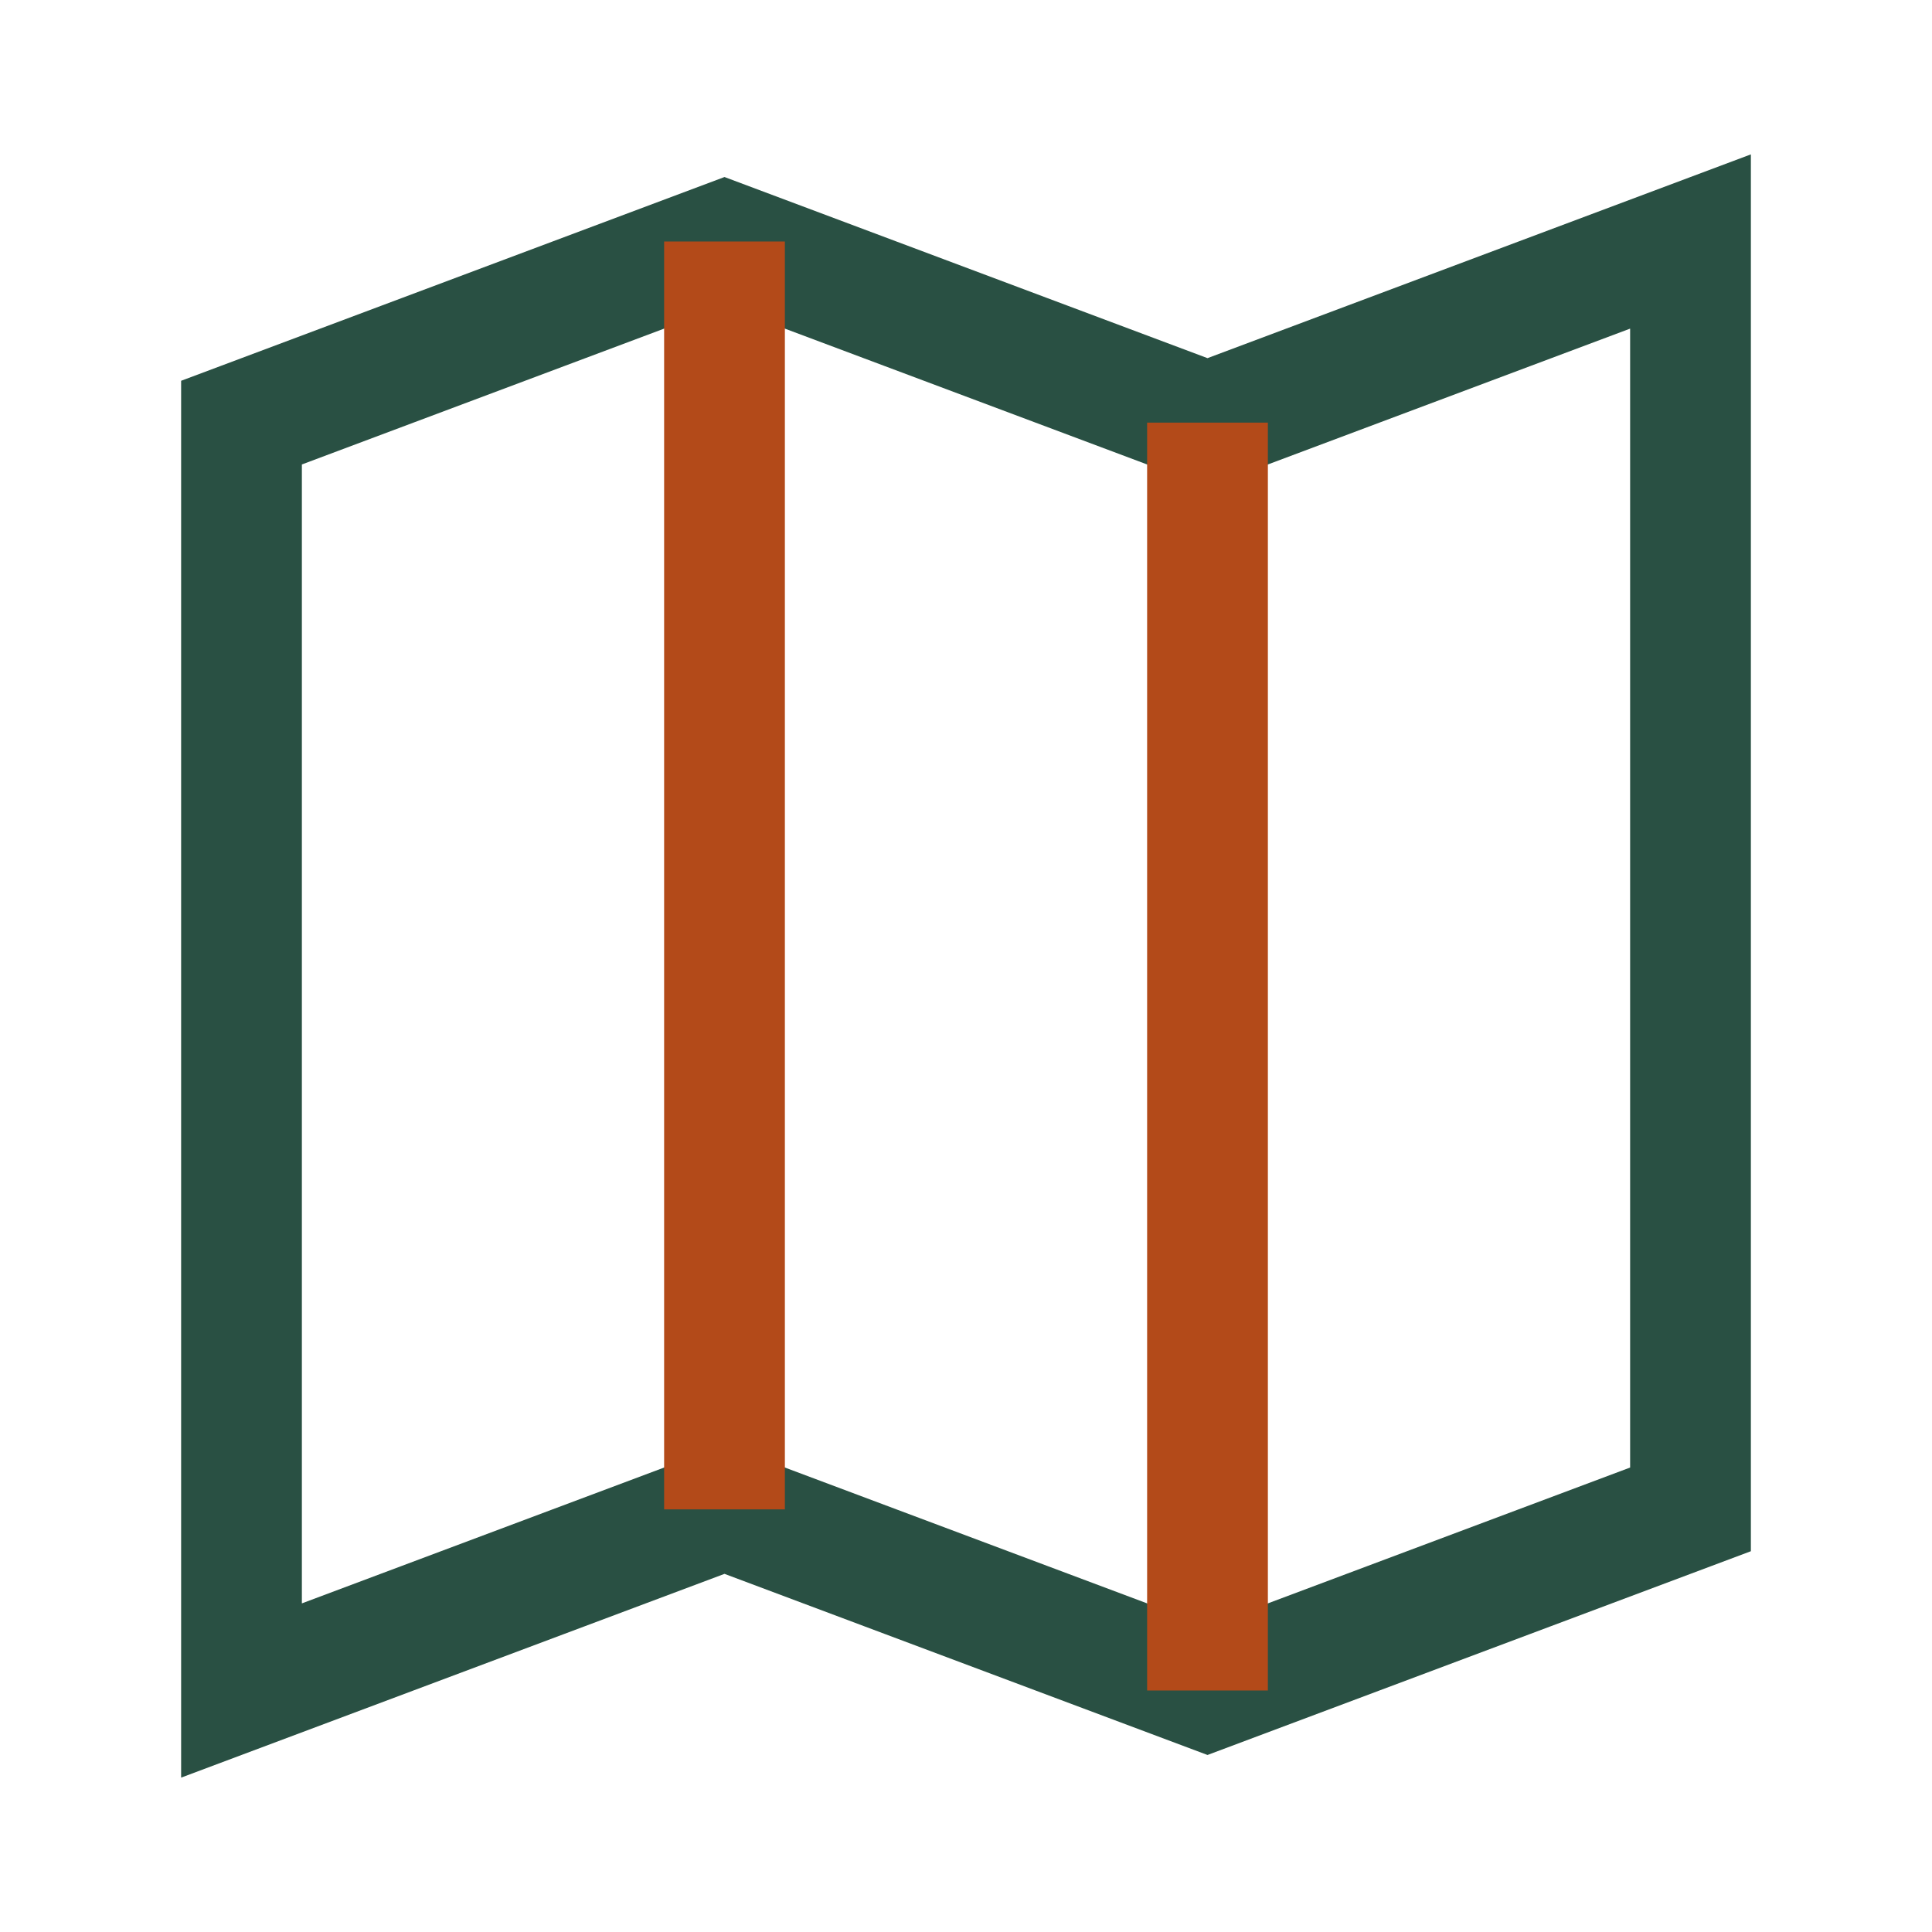
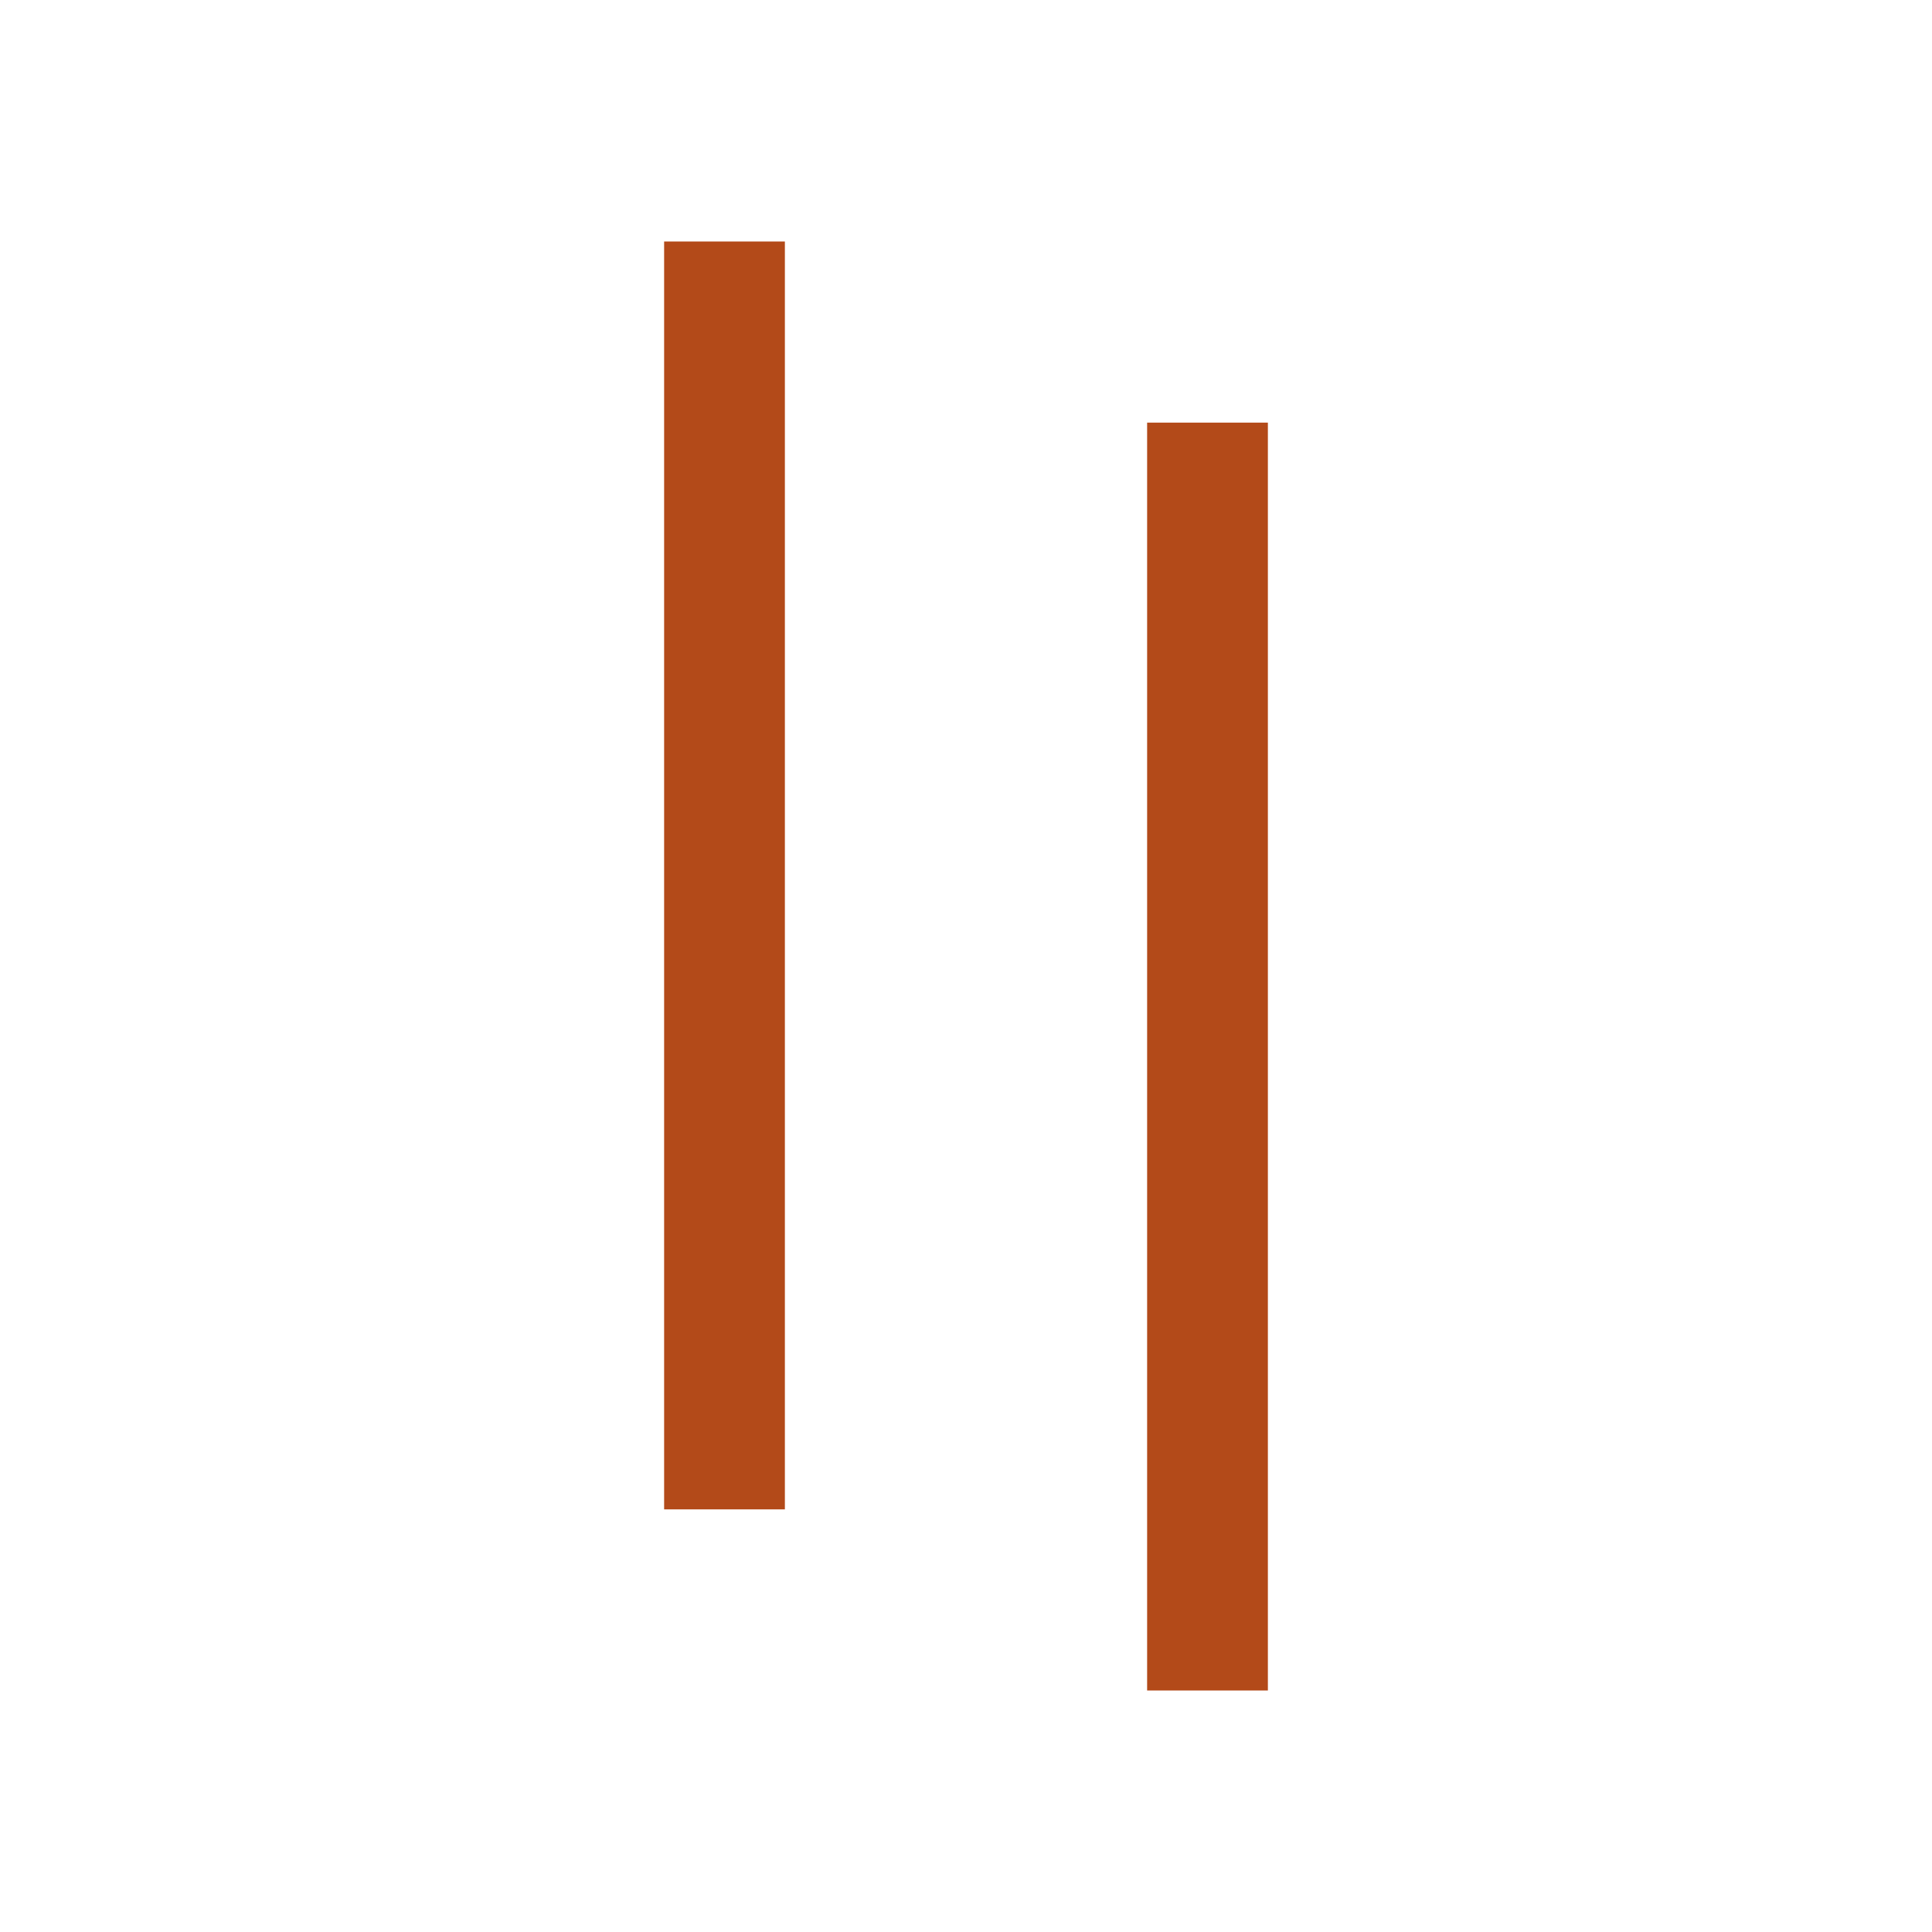
<svg xmlns="http://www.w3.org/2000/svg" width="32" height="32" viewBox="0 0 32 32">
-   <path d="M4 7l8-3 8 3 8-3v21l-8 3-8-3-8 3V7z" fill="none" stroke="#295043" stroke-width="2" />
  <path d="M12 4v21zM20 7v21z" fill="none" stroke="#B34A19" stroke-width="2" />
</svg>